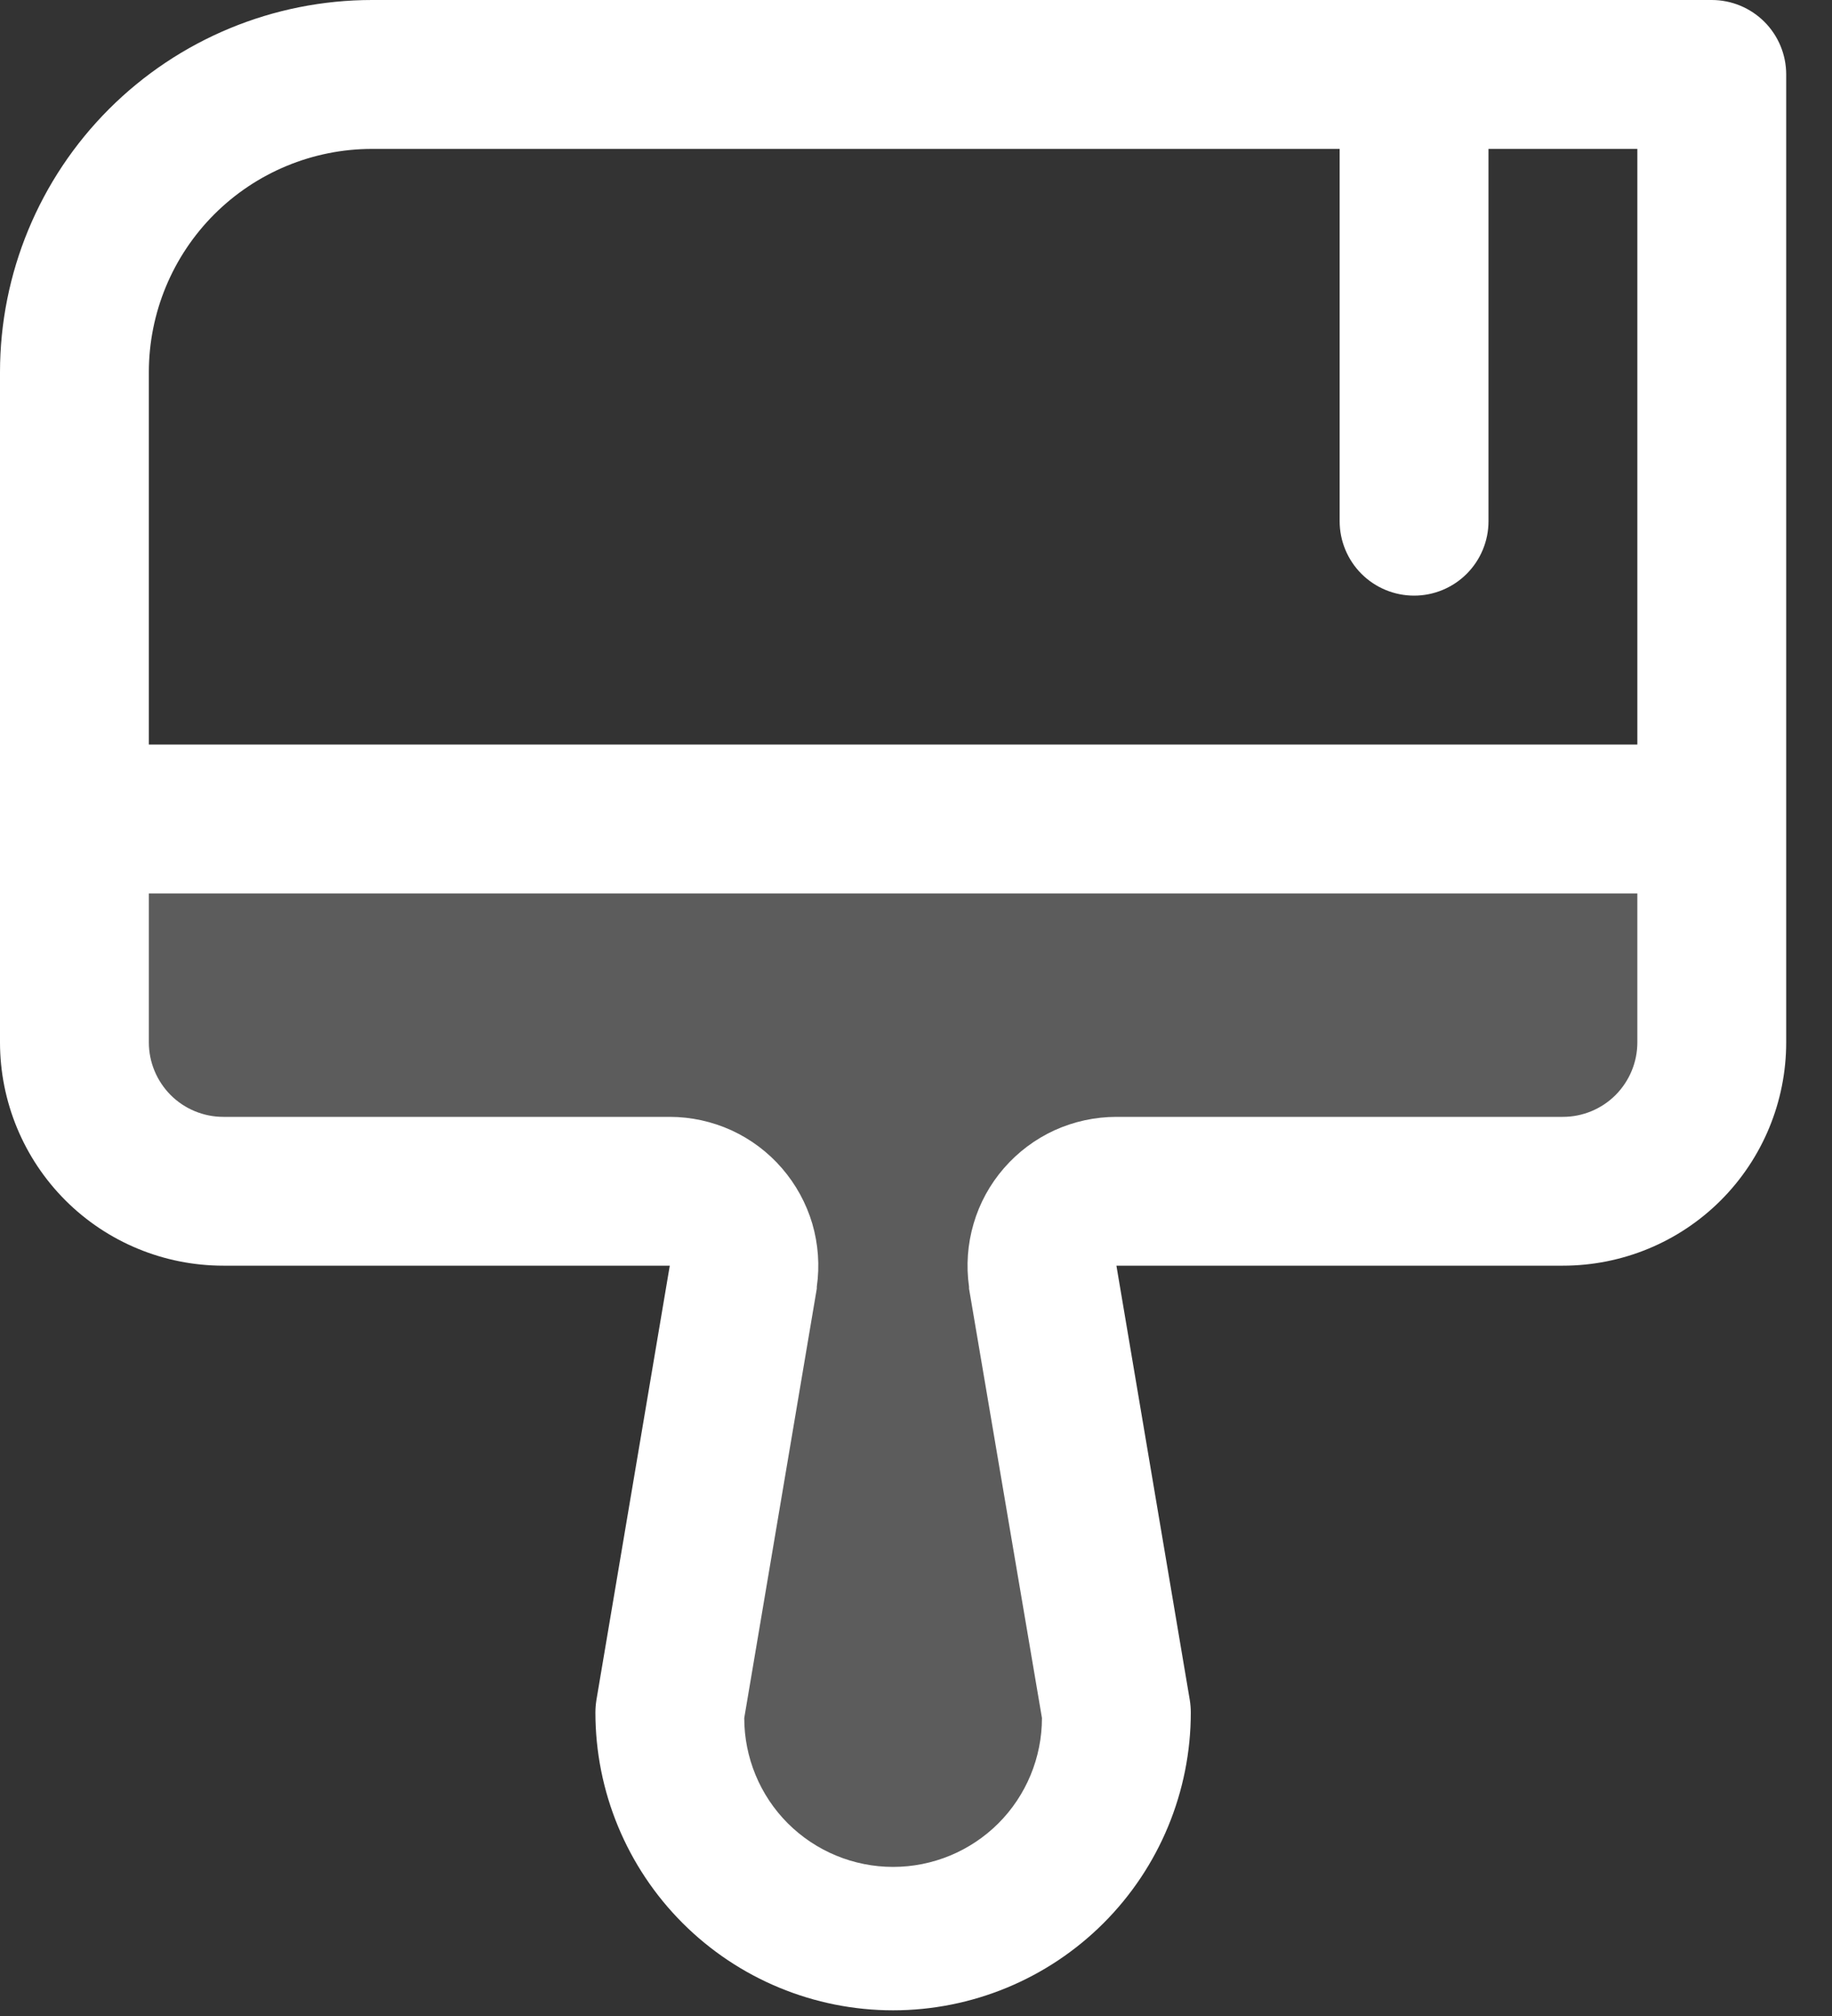
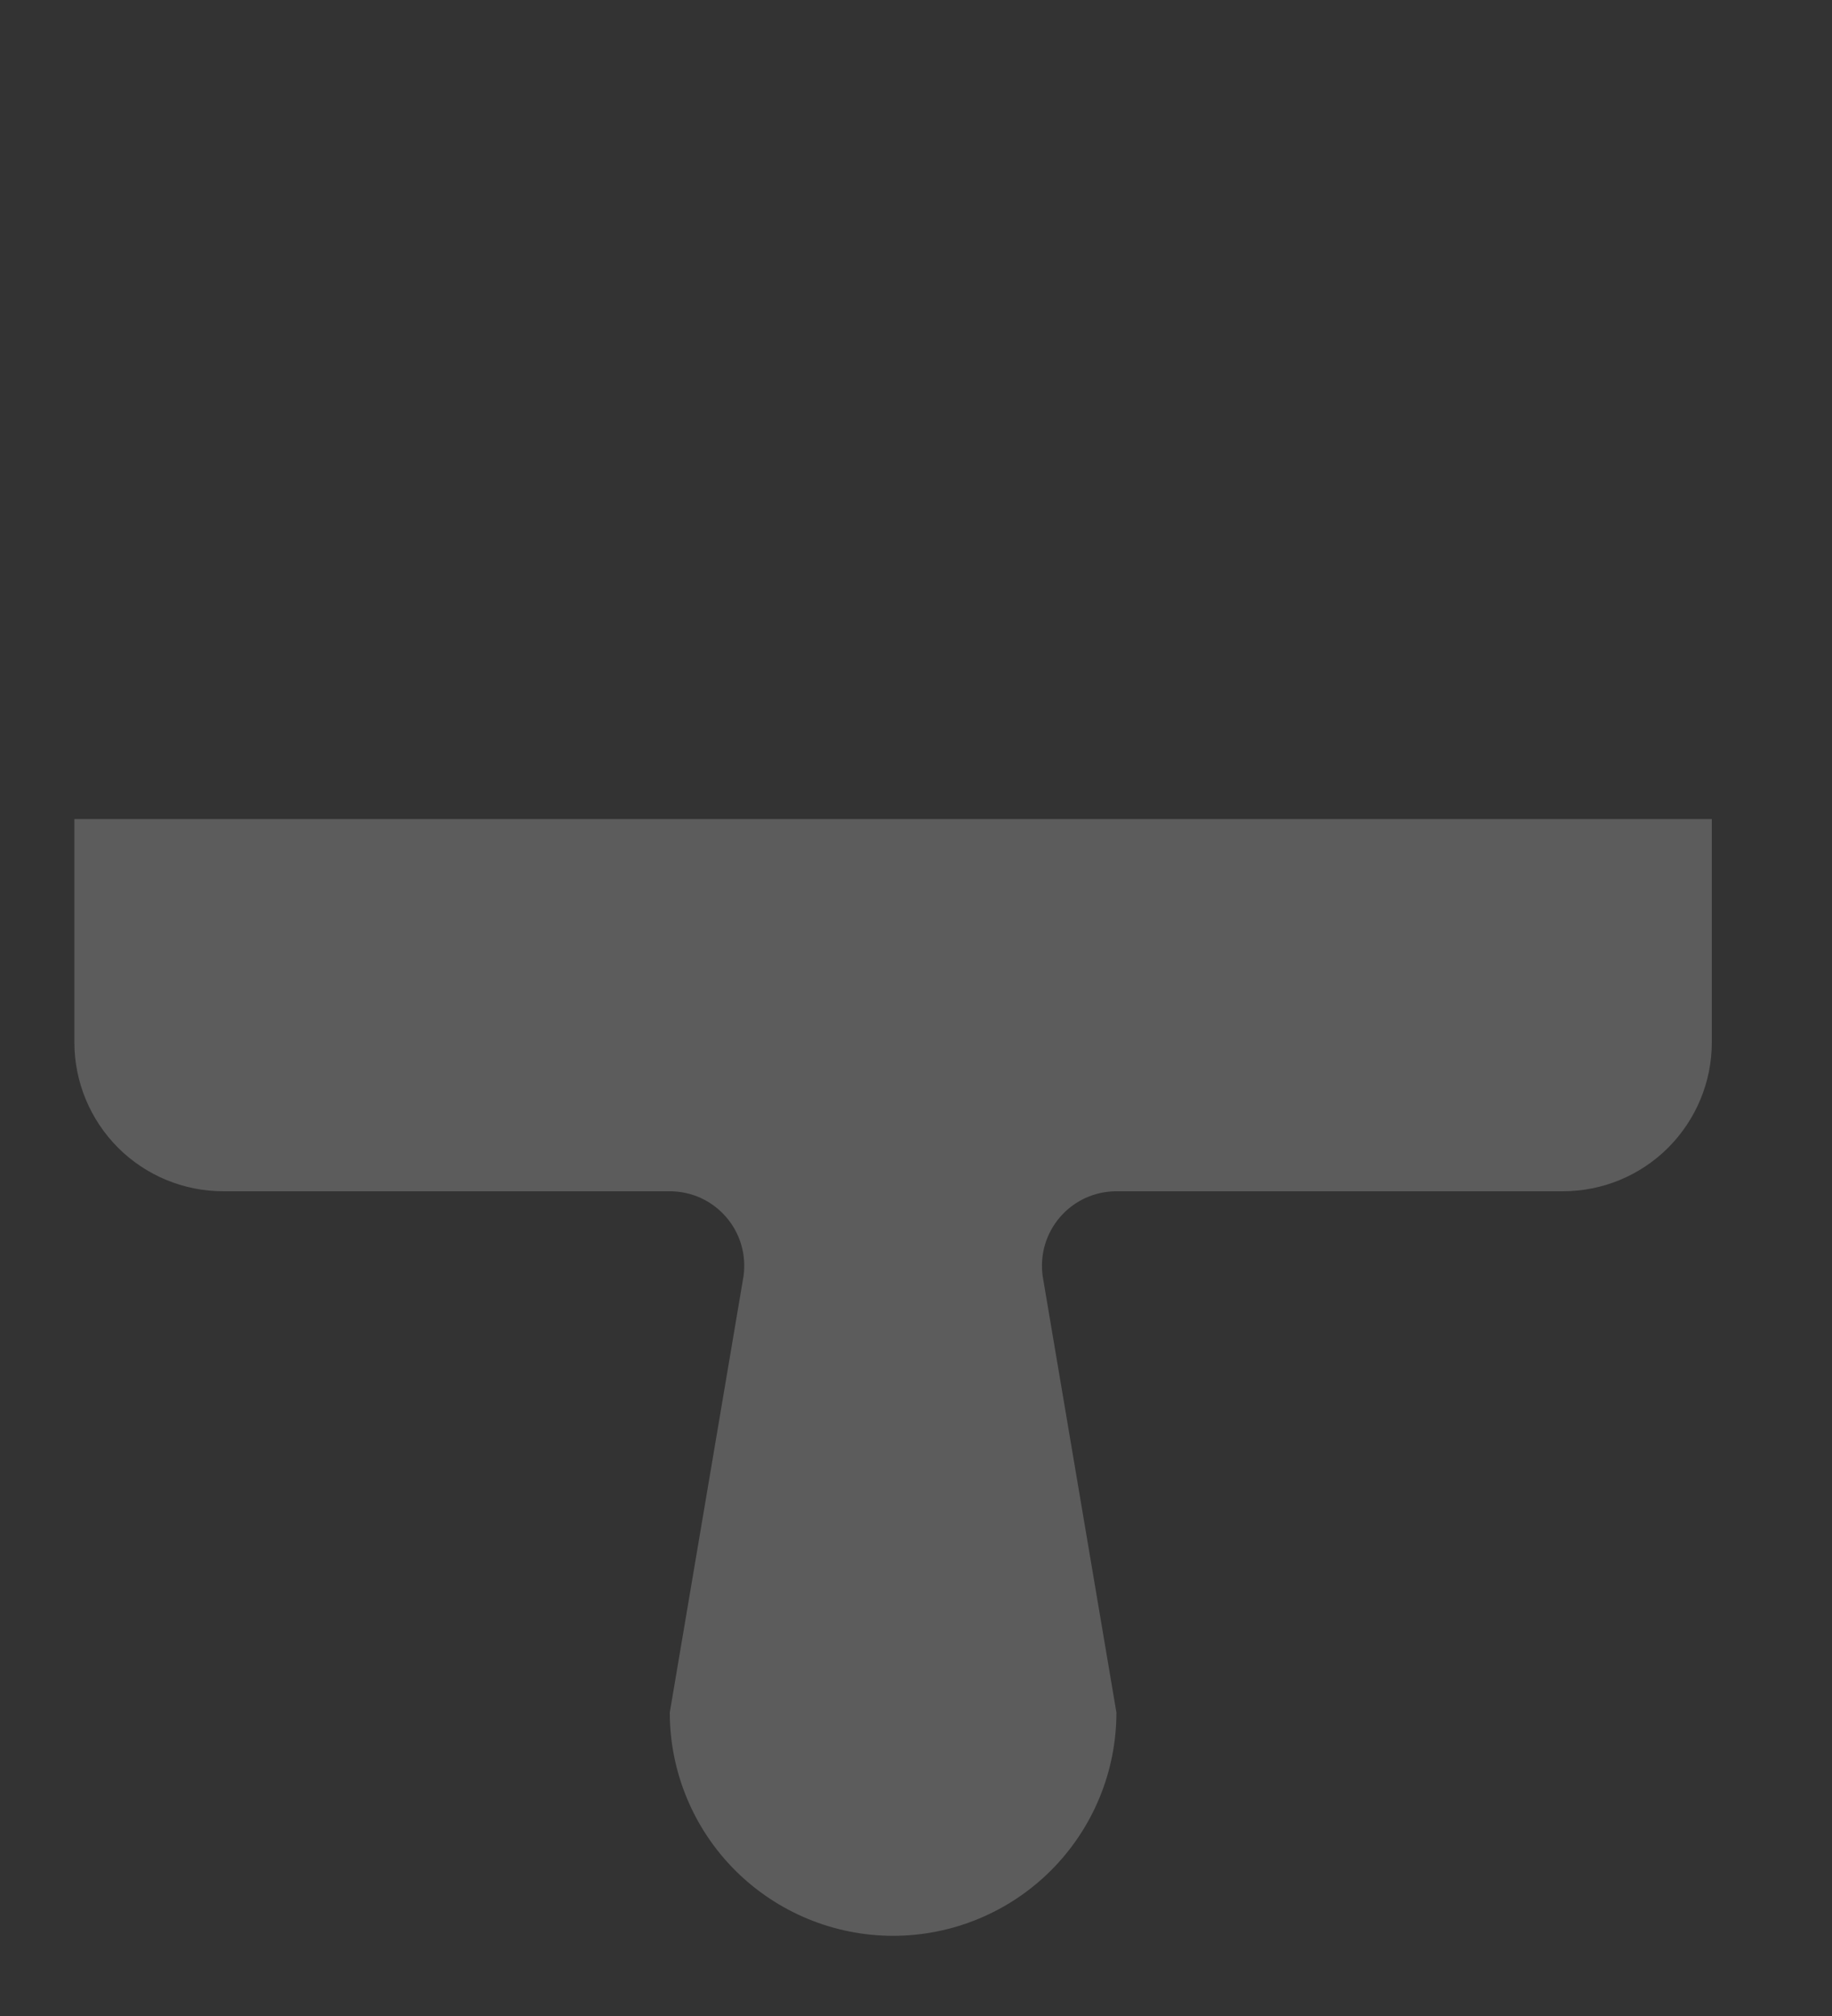
<svg xmlns="http://www.w3.org/2000/svg" width="20" height="22" viewBox="0 0 20 22" fill="none">
  <rect x="0" y="0" width="20" height="22" fill="#333333" stroke="none" />
  <path opacity="0.2" d="M18.688 8.938V11.375C18.688 11.806 18.516 12.219 18.212 12.524C17.907 12.829 17.494 13 17.062 13H12.188C12.071 13 11.956 13.025 11.85 13.073C11.744 13.122 11.65 13.192 11.574 13.28C11.498 13.368 11.441 13.471 11.408 13.583C11.375 13.695 11.367 13.812 11.383 13.927L12.188 18.688C12.188 19.334 11.931 19.954 11.474 20.411C11.017 20.868 10.396 21.125 9.75 21.125C9.104 21.125 8.484 20.868 8.026 20.411C7.569 19.954 7.312 19.334 7.312 18.688L8.117 13.927C8.133 13.812 8.125 13.695 8.092 13.583C8.059 13.471 8.003 13.368 7.926 13.28C7.85 13.192 7.756 13.122 7.65 13.073C7.544 13.025 7.429 13 7.312 13H2.438C2.007 13 1.593 12.829 1.288 12.524C0.984 12.219 0.812 11.806 0.812 11.375V8.938H18.688Z" fill="white" />
-   <path d="M18.688 0H4.062C2.985 0 1.952 0.428 1.19 1.19C0.428 1.952 0 2.985 0 4.062V11.375C0 12.021 0.257 12.642 0.714 13.099C1.171 13.556 1.791 13.812 2.438 13.812H7.312L6.511 18.552C6.504 18.597 6.5 18.642 6.5 18.688C6.5 19.549 6.842 20.376 7.452 20.986C8.061 21.595 8.888 21.938 9.75 21.938C10.612 21.938 11.439 21.595 12.048 20.986C12.658 20.376 13 19.549 13 18.688C13 18.642 12.996 18.597 12.989 18.552L12.188 13.812H17.062C17.709 13.812 18.329 13.556 18.786 13.099C19.243 12.642 19.5 12.021 19.5 11.375V0.812C19.5 0.597 19.414 0.39 19.262 0.238C19.11 0.086 18.903 0 18.688 0ZM4.062 1.625H14.625V5.688C14.625 5.903 14.711 6.11 14.863 6.262C15.015 6.414 15.222 6.5 15.438 6.5C15.653 6.5 15.86 6.414 16.012 6.262C16.164 6.11 16.25 5.903 16.25 5.688V1.625H17.875V8.125H1.625V4.062C1.625 3.416 1.882 2.796 2.339 2.339C2.796 1.882 3.416 1.625 4.062 1.625ZM17.062 12.188H12.188C11.955 12.188 11.725 12.238 11.513 12.334C11.301 12.431 11.113 12.572 10.96 12.748C10.807 12.924 10.694 13.13 10.629 13.353C10.563 13.577 10.546 13.812 10.579 14.042V14.062L11.375 18.748C11.375 19.179 11.204 19.593 10.899 19.898C10.594 20.202 10.181 20.373 9.75 20.373C9.319 20.373 8.906 20.202 8.601 19.898C8.296 19.593 8.125 19.179 8.125 18.748L8.917 14.062V14.042C8.95 13.812 8.933 13.577 8.868 13.354C8.802 13.131 8.689 12.925 8.537 12.749C8.385 12.573 8.197 12.432 7.986 12.335C7.775 12.239 7.545 12.188 7.312 12.188H2.438C2.222 12.188 2.015 12.102 1.863 11.95C1.711 11.797 1.625 11.591 1.625 11.375V9.75H17.875V11.375C17.875 11.591 17.789 11.797 17.637 11.95C17.485 12.102 17.278 12.188 17.062 12.188Z" fill="white" />
</svg>